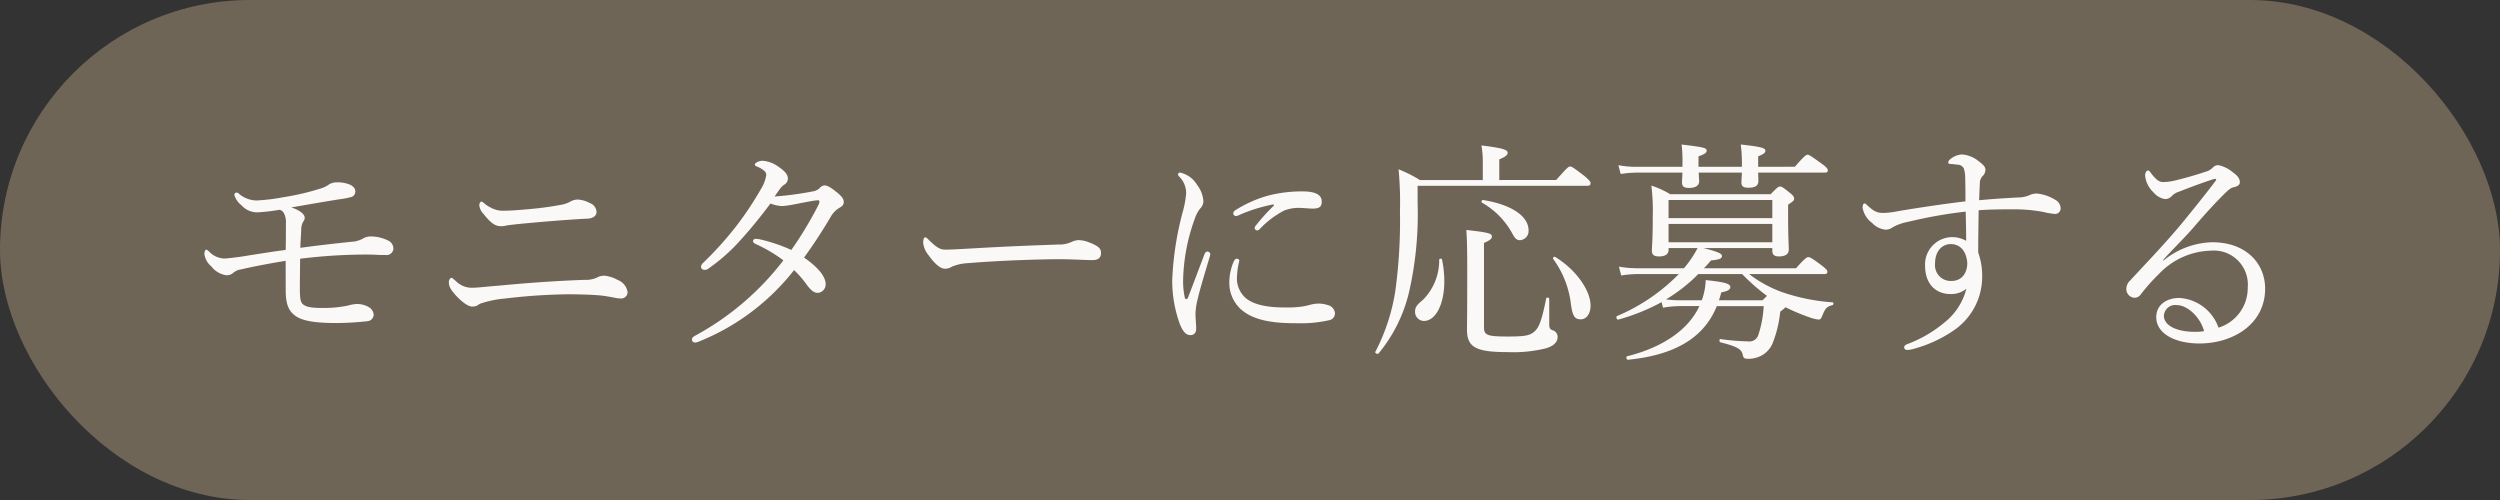
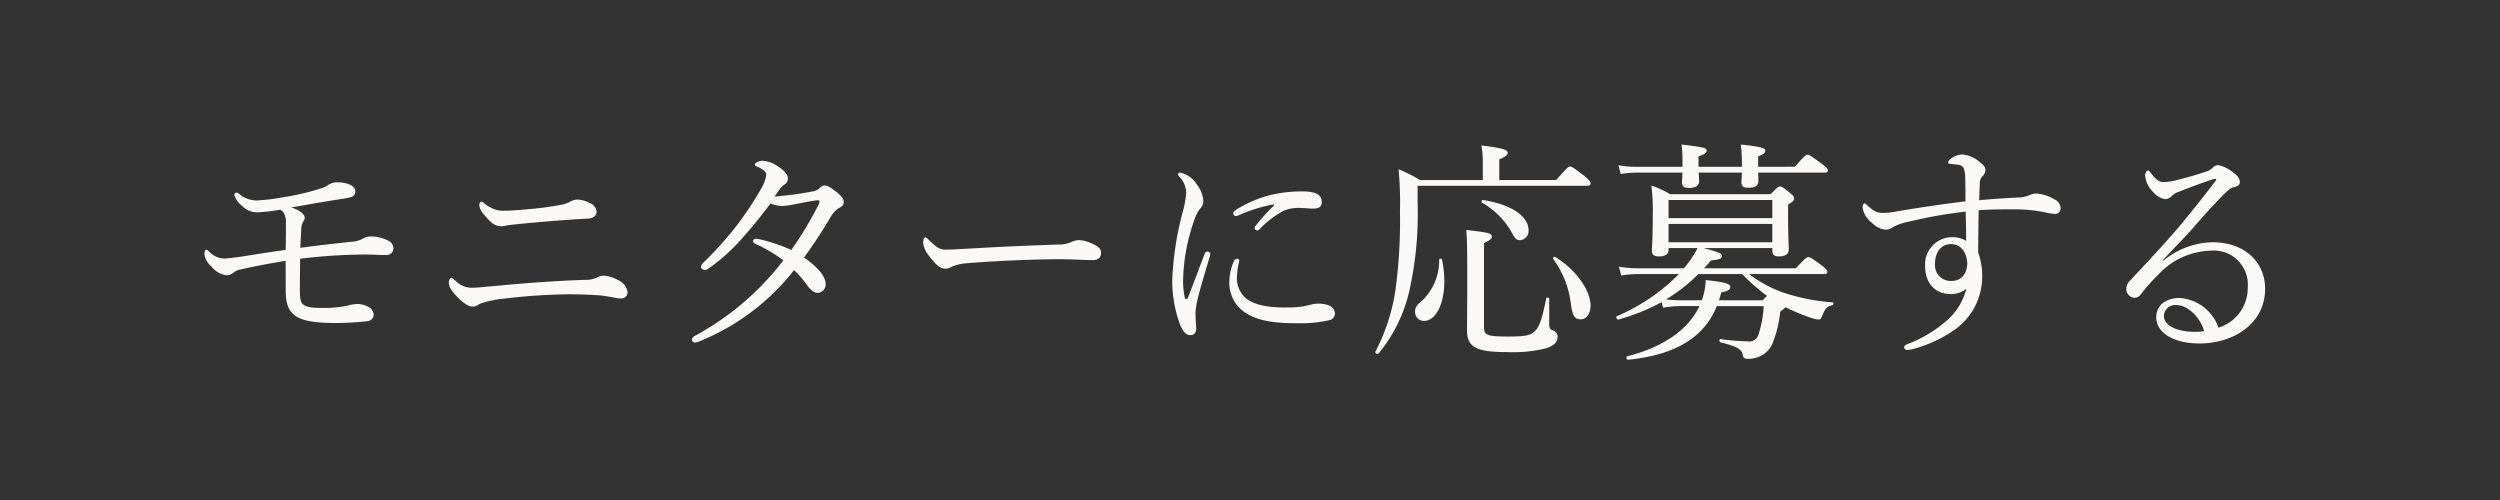
<svg xmlns="http://www.w3.org/2000/svg" width="280" height="56" viewBox="0 0 280 56">
  <rect x="0" y="0" width="280" height="56" fill="#333333" stroke="none" />
  <g id="モニターに応募する" transform="translate(-1104 -35)">
-     <rect id="長方形_619" data-name="長方形 619" width="280" height="56" rx="28" transform="translate(1104 35)" fill="#6f6556" />
    <path id="パス_5078" data-name="パス 5078" d="M-108-5.46c0,1.768.468,2.392,1.118,2.86.832.572,2.314.78,4.576.78,1.04,0,2.6-.1,3.458-.208a.754.754,0,0,0,.7-.728,1.064,1.064,0,0,0-.442-.78,2.622,2.622,0,0,0-1.534-.416,4.9,4.9,0,0,0-.936.182,13.155,13.155,0,0,1-2.834.26c-1.248,0-1.794-.1-2.184-.416-.234-.208-.338-.572-.338-1.69,0-1.144.026-2.262.026-3.406a61.162,61.162,0,0,1,7.02-.468c.65,0,1.066,0,1.482.026.39.026.7.026,1.092.026a.765.765,0,0,0,.858-.728,1,1,0,0,0-.572-.884,4.472,4.472,0,0,0-1.95-.468,1.7,1.7,0,0,0-.884.234,2.874,2.874,0,0,1-1.3.364c-2,.208-3.8.416-5.72.676.026-.754.078-1.43.1-1.95a1.957,1.957,0,0,1,.208-.962.693.693,0,0,0,.182-.468c0-.364-.52-.832-1.508-1.144,1.976-.338,4-.7,5.564-.936a7.288,7.288,0,0,0,1.248-.26.635.635,0,0,0,.364-.624c0-.364-.364-.676-.806-.806a3.607,3.607,0,0,0-1.326-.182,1.6,1.6,0,0,0-.962.338,3.232,3.232,0,0,1-.832.364,28.015,28.015,0,0,1-4.134.962,21.485,21.485,0,0,1-2.99.364,3.074,3.074,0,0,1-1.95-.728.449.449,0,0,0-.312-.156.265.265,0,0,0-.234.286A2.326,2.326,0,0,0-112.944-15a2.346,2.346,0,0,0,1.82.78,21.436,21.436,0,0,0,2.444-.286.755.755,0,0,1,.468.364,2.182,2.182,0,0,1,.234,1.17c0,.962,0,1.924-.026,2.964-1.768.234-3.354.494-4.992.754-.962.13-1.612.208-1.9.208a2.456,2.456,0,0,1-1.638-.728c-.156-.156-.286-.26-.364-.26-.13,0-.208.234-.208.494a2.149,2.149,0,0,0,.78,1.378,2.557,2.557,0,0,0,1.664.988,1.1,1.1,0,0,0,.806-.286,1.658,1.658,0,0,1,.832-.364c1.56-.364,3.536-.728,5.018-.962Zm32.682-10.192a1.758,1.758,0,0,0-.858.26,3.4,3.4,0,0,1-.884.312,36.211,36.211,0,0,1-3.588.494c-1.43.13-2.21.182-2.808.182a2.8,2.8,0,0,1-1.612-.364,3.034,3.034,0,0,1-.676-.442c-.182-.156-.26-.208-.338-.208-.1,0-.234.13-.234.442a1.717,1.717,0,0,0,.468.936c.858,1.066,1.3,1.378,2.028,1.378a2.593,2.593,0,0,0,.416-.052,4.461,4.461,0,0,1,.624-.1c.624-.078,1.716-.182,3.484-.338,1.872-.156,3.588-.286,5.148-.364.52-.026.962-.286.962-.754a1.12,1.12,0,0,0-.754-.988A3.288,3.288,0,0,0-75.322-15.652Zm2.99,8.528a1.749,1.749,0,0,0-.858.234,3.029,3.029,0,0,1-1.326.234c-2.964.1-6.422.338-9.62.65-1.378.1-2.34.234-2.964.234A2.485,2.485,0,0,1-88.92-6.5c-.286-.234-.416-.39-.546-.39a.543.543,0,0,0-.26.52c0,.39.156.78.806,1.482.754.806,1.4,1.222,1.794,1.222a1.164,1.164,0,0,0,.546-.1A3.1,3.1,0,0,1-86.19-4a12.144,12.144,0,0,1,2.808-.572,64.773,64.773,0,0,1,6.994-.468c1.352,0,2.808.052,3.64.13.7.078,1.2.182,1.612.26a3.865,3.865,0,0,0,.65.078.728.728,0,0,0,.78-.676,1.742,1.742,0,0,0-1.118-1.4A3.756,3.756,0,0,0-72.332-7.124Zm19.084-8.866c.208-.312.416-.6.6-.858a1.914,1.914,0,0,1,.52-.494.768.768,0,0,0,.364-.7c0-.364-.312-.806-1.118-1.326a3.31,3.31,0,0,0-1.716-.624c-.442,0-.858.26-.858.39s.052.182.234.26a2.516,2.516,0,0,1,.832.494.585.585,0,0,1,.208.442,4.147,4.147,0,0,1-.6,1.586,37.429,37.429,0,0,1-2.73,4.108,39.684,39.684,0,0,1-3.77,4.186.622.622,0,0,0-.208.416c0,.234.234.338.416.338a.686.686,0,0,0,.39-.13,20.5,20.5,0,0,0,3.77-3.38c1.092-1.2,2.236-2.626,3.2-3.926a3.938,3.938,0,0,0,1.326.286,10.429,10.429,0,0,0,1.43-.208c.936-.182,2.106-.416,2.548-.442.156,0,.182.078.182.156a.9.9,0,0,1-.078.312,42.723,42.723,0,0,1-3.068,5.1,18.416,18.416,0,0,0-3.432-1.17,2.9,2.9,0,0,0-.6-.078.283.283,0,0,0-.26.286c0,.078.1.208.286.286A16.729,16.729,0,0,1-52.26-8.84,31.128,31.128,0,0,1-62.166-.39c-.234.13-.338.26-.338.442a.346.346,0,0,0,.364.312,1.249,1.249,0,0,0,.39-.1A25.675,25.675,0,0,0-51.064-7.748,11.585,11.585,0,0,1-49.53-5.954c.468.572.754.754,1.144.754a.949.949,0,0,0,.858-.988c0-.728-.65-1.742-2.418-2.964,1.092-1.508,2.054-2.99,2.964-4.524a2.764,2.764,0,0,1,.936-1.014c.338-.182.546-.338.546-.7s-.286-.7-.962-1.222c-.6-.468-.91-.624-1.2-.624a.8.8,0,0,0-.52.286,1.388,1.388,0,0,1-.806.39A36.309,36.309,0,0,1-53.248-15.99Zm19.864,7.852a5.444,5.444,0,0,1,1.794-.39c3.406-.286,8.008-.442,10.322-.442,1.274,0,2.678.1,3.666.1.572,0,.91-.26.91-.78,0-.468-.156-.754-1.378-1.222a3.451,3.451,0,0,0-1.066-.234,1.936,1.936,0,0,0-.806.182,3.393,3.393,0,0,1-1.586.312c-2.21.078-5.72.208-9.256.416-1.768.1-2.756.156-3.3.156-.6,0-.962-.182-1.872-1.066-.182-.182-.286-.312-.416-.312-.182,0-.234.312-.234.65a2.649,2.649,0,0,0,.6,1.352c.676.936,1.3,1.508,1.82,1.508A1.351,1.351,0,0,0-33.384-8.138ZM2.652-14.95A21.286,21.286,0,0,0,.676-12.766a.479.479,0,0,0-.156.338.305.305,0,0,0,.26.234.4.4,0,0,0,.312-.156,10.332,10.332,0,0,1,2.756-2.08,4.442,4.442,0,0,1,1.664-.286c.416,0,1.118.078,1.482.078.676,0,1.04-.13,1.04-.78,0-.572-.364-1.144-2.158-1.144a14.907,14.907,0,0,0-3.926.494,13.8,13.8,0,0,0-3.51,1.56c-.208.13-.312.234-.312.416a.294.294,0,0,0,.312.286,1.115,1.115,0,0,0,.39-.13A17.755,17.755,0,0,1,2.47-15.08C2.7-15.132,2.73-15.028,2.652-14.95ZM-2.314-6.4a3.969,3.969,0,0,0,1.3,3.042c1.56,1.4,4.108,1.56,6.266,1.56a14.49,14.49,0,0,0,3.614-.338.777.777,0,0,0,.65-.78,1.021,1.021,0,0,0-.7-.884A3.806,3.806,0,0,0,7.748-4a4.115,4.115,0,0,0-.988.13,7.531,7.531,0,0,1-.962.208,12.2,12.2,0,0,1-1.846.1c-1.508,0-3.38-.156-4.446-1.066a2.94,2.94,0,0,1-.962-2.444A8.713,8.713,0,0,1-1.2-8.788c0-.156-.13-.234-.286-.234-.13,0-.208.078-.312.26A5.825,5.825,0,0,0-2.314-6.4ZM-5.1-9.516C-5.72-7.9-6.344-6.214-6.942-4.68c-.052.13-.13.182-.182.182-.078,0-.156-.052-.182-.182a8.715,8.715,0,0,1-.182-2.106,21.317,21.317,0,0,1,1.3-6.708,4.05,4.05,0,0,1,.6-1.144,1.147,1.147,0,0,0,.364-.858,3.33,3.33,0,0,0-.7-1.794,2.941,2.941,0,0,0-1.9-1.378.21.21,0,0,0-.234.182.351.351,0,0,0,.13.26,2.648,2.648,0,0,1,.78,1.846,11.069,11.069,0,0,1-.39,2.132A34.508,34.508,0,0,0-8.71-6.6,14.216,14.216,0,0,0-7.852-1.69c.39.936.728,1.222,1.2,1.222.338,0,.624-.208.624-.728,0-.364-.078-1.222-.078-1.69A7.867,7.867,0,0,1-5.85-4.55C-5.616-5.564-5.122-7.2-4.5-9.282a1.144,1.144,0,0,0,.052-.26.332.332,0,0,0-.312-.286C-4.888-9.828-5.018-9.75-5.1-9.516Zm33.02-8.32V-20.15c.754-.312.936-.52.936-.728,0-.312-.338-.52-2.938-.832a10.116,10.116,0,0,1,.156,1.768v2.106H19.032a14.668,14.668,0,0,0-2.392-1.2,38.685,38.685,0,0,1,.156,4.68,58.054,58.054,0,0,1-.52,8.944A21.978,21.978,0,0,1,14.04,1.4c-.078.156.26.312.364.182a16.807,16.807,0,0,0,3.432-6.968,39.372,39.372,0,0,0,.936-9.906v-1.9H37.778c.26,0,.364-.1.364-.26,0-.182-.078-.312-.676-.832-1.274-.962-1.43-1.066-1.612-1.066s-.312.1-1.56,1.508ZM30.238-11.1a1.027,1.027,0,0,0,.962-1.092c0-1.56-1.846-2.886-5.1-3.406-.13-.026-.234.208-.13.286a8.878,8.878,0,0,1,3.406,3.458C29.666-11.31,29.848-11.1,30.238-11.1ZM37.05-2.236c.624,0,1.092-.624,1.092-1.534,0-1.69-1.612-4.03-3.978-5.46-.1-.078-.286.13-.208.234A10.606,10.606,0,0,1,35.932-4.03C36.114-2.574,36.374-2.236,37.05-2.236Zm-17.576.182c1.3,0,2.288-1.82,2.288-4.446a11.861,11.861,0,0,0-.26-2.444c-.026-.13-.312-.1-.312.026a6.242,6.242,0,0,1-1.82,4.5c-.728.6-.884.858-.884,1.352A1.01,1.01,0,0,0,19.474-2.054Zm14.04-2.47c0-.156-.312-.208-.338-.052C32.708-2.262,32.4-1.352,31.9-.91c-.546.52-1.17.6-3.042.6-2.314,0-2.652-.156-2.652-1.04V-10.79c.728-.312.884-.494.884-.728,0-.338-.364-.442-2.86-.728.1,1.43.1,2.782.1,5.59,0,3.692-.026,4.654-.026,5.59,0,1.95.988,2.5,4.5,2.5a15.37,15.37,0,0,0,4.316-.416C33.956.78,34.45.338,34.45-.234a.764.764,0,0,0-.572-.78c-.26-.1-.364-.234-.364-.676ZM58.5-10.218v.286c0,.442.208.65.728.65.78,0,1.118-.286,1.118-.78,0-.338-.078-1.378-.078-3.822v-1.2c.624-.39.676-.494.676-.676,0-.156-.078-.338-.494-.65-.754-.624-.91-.7-1.092-.7-.156,0-.286.078-1.04.858H47.06a10.284,10.284,0,0,0-2.106-.962,23.27,23.27,0,0,1,.156,3.484c0,2.678-.1,3.354-.1,3.8s.208.65.806.65c.7,0,1.066-.26,1.066-.754v-.182h3.25a11.952,11.952,0,0,1-1.534,2.262h-5.2a12.288,12.288,0,0,1-2.08-.182l.26.988a12,12,0,0,1,1.82-.156h4.628A21.226,21.226,0,0,1,41.106-2.6c-.156.078-.026.442.156.39A22.881,22.881,0,0,0,46.1-4.16l.156.624a11.245,11.245,0,0,1,2.08-.182h2C49.088-1.04,46.2.91,42.25,1.9c-.182.052-.078.416.1.39,4.94-.494,8.424-2.262,9.932-6.006h5.252a12.145,12.145,0,0,1-.6,3.224,1.035,1.035,0,0,1-1.118.728,25.326,25.326,0,0,1-3.12-.26c-.156-.026-.156.338,0,.364,1.95.494,2.366.78,2.5,1.43.052.312.182.416.572.416a3.106,3.106,0,0,0,1.612-.416A2.78,2.78,0,0,0,58.5.52a12.96,12.96,0,0,0,.884-3.614,5.883,5.883,0,0,0,.6-.494A21.912,21.912,0,0,0,62.634-2.47a4.283,4.283,0,0,0,1.04.26c.182,0,.286-.078.416-.416.338-.832.494-1.04,1.144-1.2.13-.026.156-.312.026-.312a21.931,21.931,0,0,1-5.668-1.144A13.708,13.708,0,0,1,55.9-7.306h8.424c.26,0,.338-.078.338-.26,0-.156-.1-.286-.624-.7C62.92-9.1,62.712-9.2,62.53-9.2c-.156,0-.364.1-1.378,1.248H50.83c.286-.286.546-.572.806-.884.988-.078,1.222-.234,1.222-.494s-.364-.442-2.054-.884ZM55.12-7.306A22.555,22.555,0,0,0,57.9-4.862l-.494.494H52.52a8.772,8.772,0,0,0,.26-.884c.806-.156,1.014-.338,1.014-.6,0-.416-.832-.572-2.756-.78A7.138,7.138,0,0,1,50.6-4.368H48.308a12.668,12.668,0,0,1-1.716-.1,18.105,18.105,0,0,0,3.614-2.834Zm-8.242-5.616H58.5v2.054H46.878Zm11.622-.65H46.878V-15.6H58.5Zm5.876-5.1c.26,0,.338-.078.338-.234,0-.182-.1-.338-.676-.754-1.222-.884-1.43-1.014-1.586-1.014s-.364.13-1.43,1.352H56.914v-1.17c.65-.26.806-.416.806-.624,0-.312-.442-.442-2.756-.7a15.853,15.853,0,0,1,.13,2.184v.312H50.232v-1.17c.754-.26.91-.416.91-.624,0-.312-.208-.39-2.808-.7a13.944,13.944,0,0,1,.1,2.132v.364h-5.07a10.328,10.328,0,0,1-2.106-.182l.26.988a12.051,12.051,0,0,1,1.846-.156h5.07c-.026.676-.052.988-.052,1.092,0,.442.208.624.78.624.7,0,1.144-.234,1.144-.754,0-.1-.026-.416-.052-.962h4.836c-.026.676-.052.988-.052,1.092,0,.442.208.6.78.6.754,0,1.118-.208,1.118-.754,0-.1,0-.416-.026-.936Zm17.29,3.094c.026-.806.052-1.43.078-1.924a1.133,1.133,0,0,1,.286-.754,1.011,1.011,0,0,0,.338-.728c0-.312-.208-.546-.728-.936a3.311,3.311,0,0,0-1.9-.78,2.234,2.234,0,0,0-1.3.52c-.182.156-.234.234-.234.39,0,.1.1.156.26.156a7.153,7.153,0,0,1,.754.078.807.807,0,0,1,.728.416,3.6,3.6,0,0,1,.156,1.144c.026.91.026,1.586.026,2.548-2.392.286-5.018.676-7.514,1.092a9.522,9.522,0,0,1-1.664.208c-.754,0-1.144-.208-1.95-.988a.281.281,0,0,0-.182-.078c-.13,0-.208.182-.208.494a2.681,2.681,0,0,0,1.066,1.69,2.366,2.366,0,0,0,1.534.754,1.319,1.319,0,0,0,.754-.26,5.625,5.625,0,0,1,1.768-.624A51.774,51.774,0,0,1,80.158-14.3c.026,1.118.052,2.158.052,3.276a3.1,3.1,0,0,0-1.664-.416,3.058,3.058,0,0,0-2.938,3.172c0,2.236,1.352,3.2,2.834,3.2a2.672,2.672,0,0,0,1.794-.6,7.048,7.048,0,0,1-2.47,3.8A14.222,14.222,0,0,1,73.606.546c-.26.1-.338.234-.338.364,0,.156.13.286.364.286a3.231,3.231,0,0,0,.806-.156,14.578,14.578,0,0,0,4.446-2.08A7.253,7.253,0,0,0,82-6.864a7.781,7.781,0,0,0-.442-2.86c0-1.482.026-2.834.052-4.732,1.43-.1,2.678-.1,4.056-.1a17.7,17.7,0,0,1,3.146.286,8.465,8.465,0,0,0,1.378.234.618.618,0,0,0,.6-.65,1.117,1.117,0,0,0-.65-.962,4.693,4.693,0,0,0-2.028-.676,1.844,1.844,0,0,0-.806.182,3.224,3.224,0,0,1-1.326.26C84.682-15.808,83.252-15.73,81.666-15.574Zm-3.2,4.914c1.222,0,1.794.988,1.872,2.132-.026,1.248-.7,2-1.794,2a1.762,1.762,0,0,1-1.82-1.924C76.726-9.932,77.558-10.66,78.468-10.66Zm23.79,1.794c1.04-1.17,2.444-2.522,3.406-3.64,1.534-1.794,2.6-2.912,3.458-3.77.572-.572.806-.7,1.066-.754.468-.1.676-.286.676-.546,0-.416-.26-.754-.78-1.118a3.644,3.644,0,0,0-1.638-.806.83.83,0,0,0-.6.26,1.653,1.653,0,0,1-.78.468c-1.17.39-2.262.7-3.432.988a6.254,6.254,0,0,1-1.352.182c-.442,0-.806-.26-1.378-1.014-.13-.182-.234-.286-.338-.286-.156,0-.312.286-.312.546a2.951,2.951,0,0,0,.936,1.9,2.083,2.083,0,0,0,1.3.754.974.974,0,0,0,.7-.286,1.912,1.912,0,0,1,.884-.546c1.04-.416,2.366-.91,3.536-1.3a2.334,2.334,0,0,1,.494-.13c.1,0,.182.052,0,.286-1.3,1.716-2.366,3.016-3.484,4.394C102.752-11,100.594-8.762,98.592-6.6a1.309,1.309,0,0,0-.442.936.968.968,0,0,0,.936,1.014.849.849,0,0,0,.65-.338,20.4,20.4,0,0,1,2.028-2.288,8.307,8.307,0,0,1,5.876-2.652A3.811,3.811,0,0,1,111.748-5.8a4.653,4.653,0,0,1-3.276,4.5A4.962,4.962,0,0,0,104.1-4.628c-1.43,0-2.6.754-2.6,2.158,0,1.768,2,2.938,4.836,2.938,3.822,0,7.358-2.21,7.358-6.136,0-2.808-2.106-5.2-5.928-5.2a8.957,8.957,0,0,0-5.46,2.054Zm4.6,7.956a5.276,5.276,0,0,1-1.04.078c-2.08,0-3.458-.728-3.458-1.794a1.264,1.264,0,0,1,1.43-1.2C105.066-3.822,106.47-2.392,106.86-.91Z" transform="translate(1244 73)" fill="#faf9f8" />
  </g>
</svg>